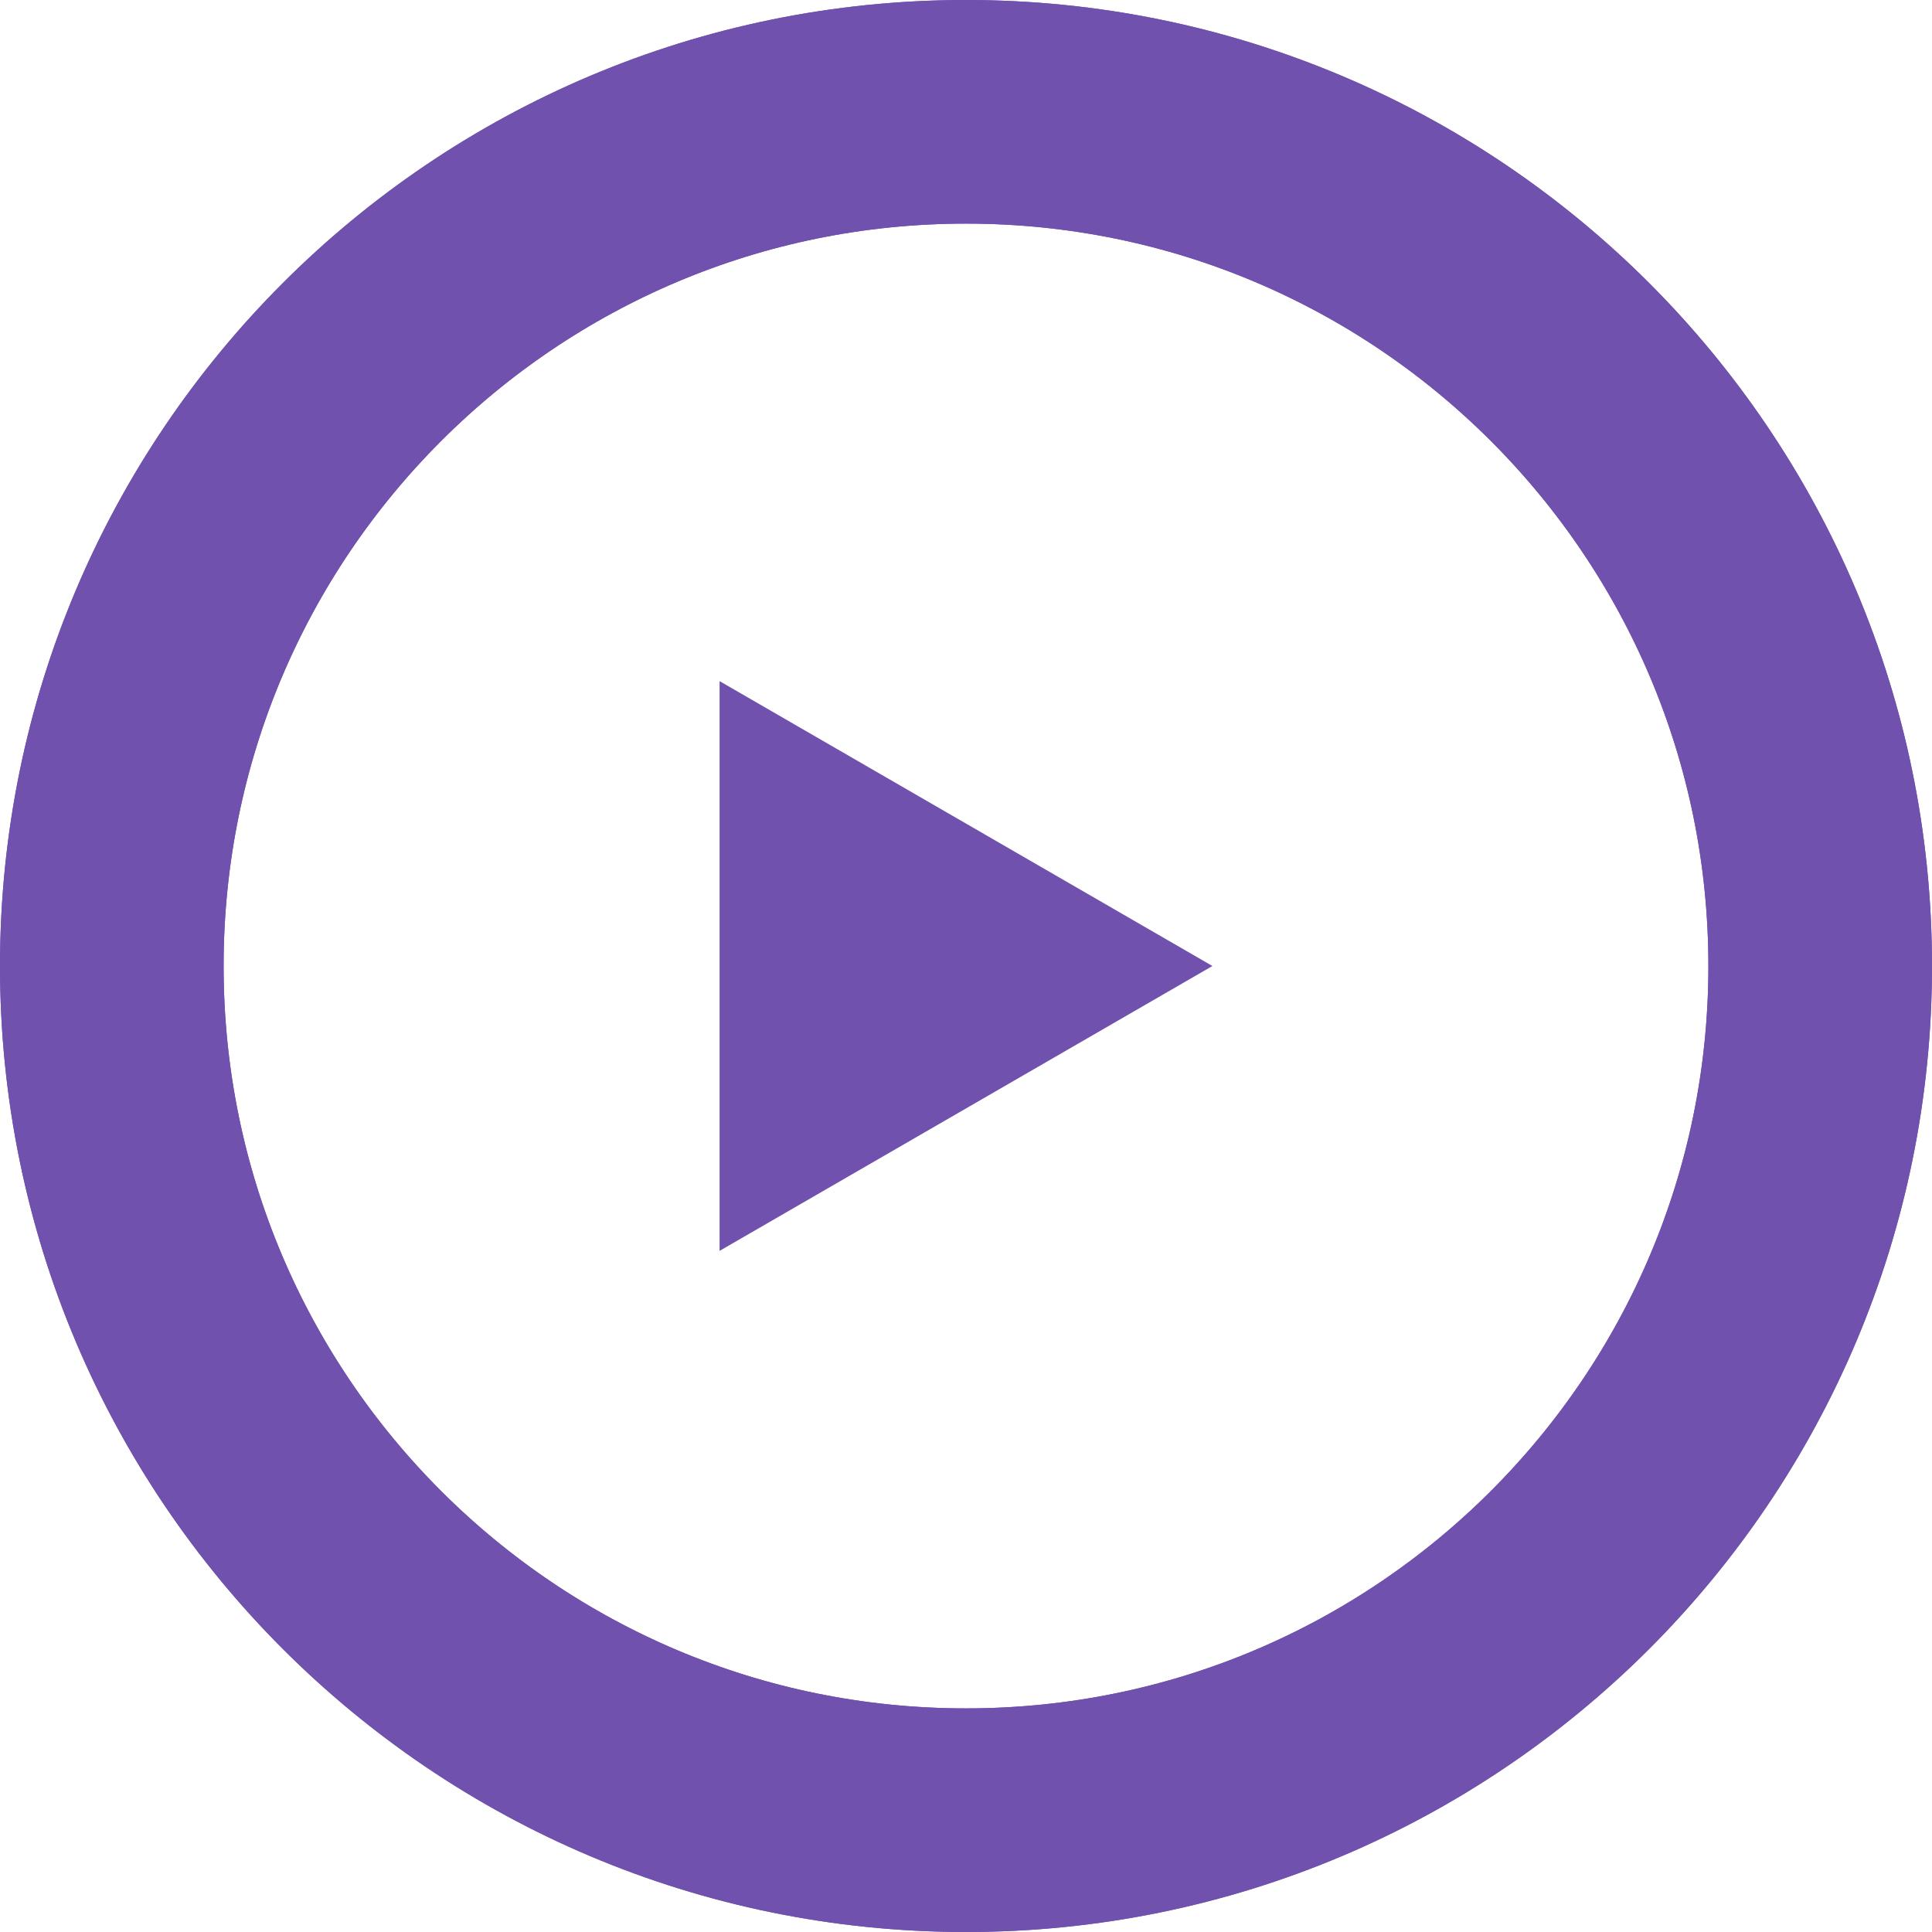
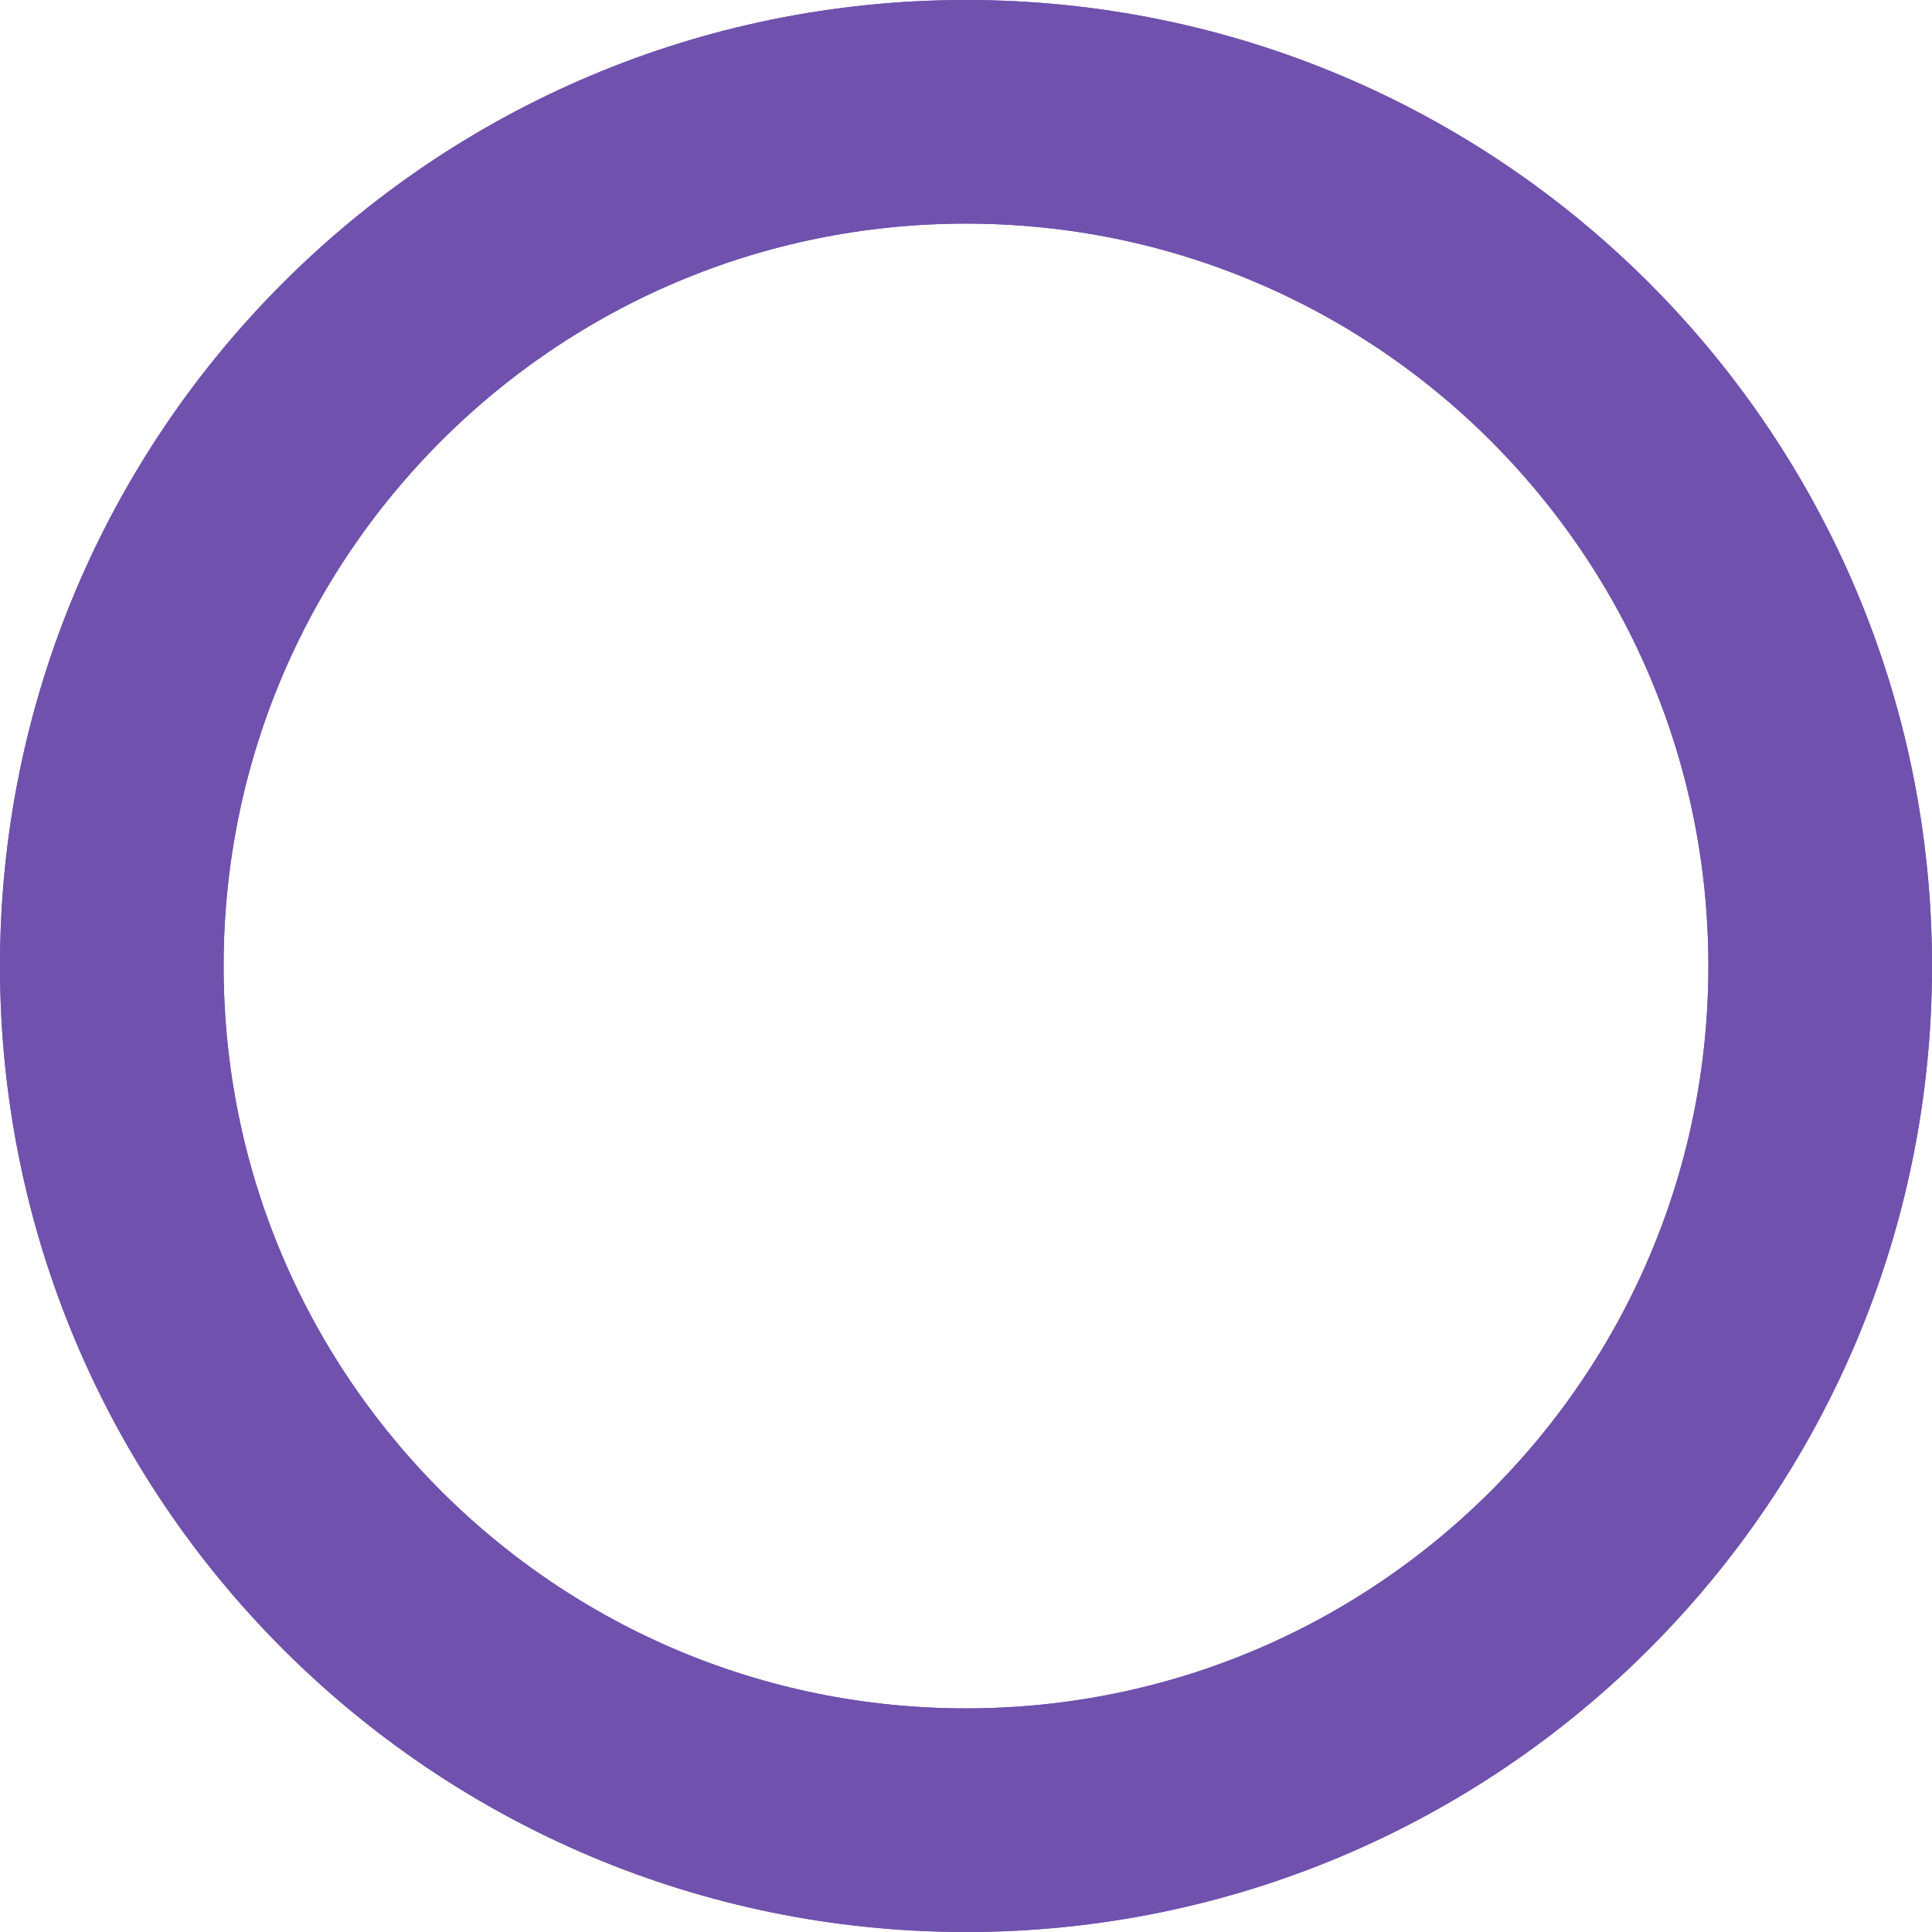
<svg xmlns="http://www.w3.org/2000/svg" width="432" height="432" viewBox="0 0 432 432" fill="none">
  <path d="M216 407C321.486 407 407 321.486 407 216C407 110.514 321.486 25 216 25C110.514 25 25 110.514 25 216C25 321.486 110.514 407 216 407Z" stroke="#7051AD" stroke-width="50" stroke-miterlimit="10" />
  <path d="M216 407C321.486 407 407 321.486 407 216C407 110.514 321.486 25 216 25C110.514 25 25 110.514 25 216C25 321.486 110.514 407 216 407Z" stroke="#7051AD" stroke-width="50" stroke-miterlimit="10" />
-   <path d="M271.1 216L160.9 152.3V279.7L271.1 216Z" fill="#7051AD" />
</svg>